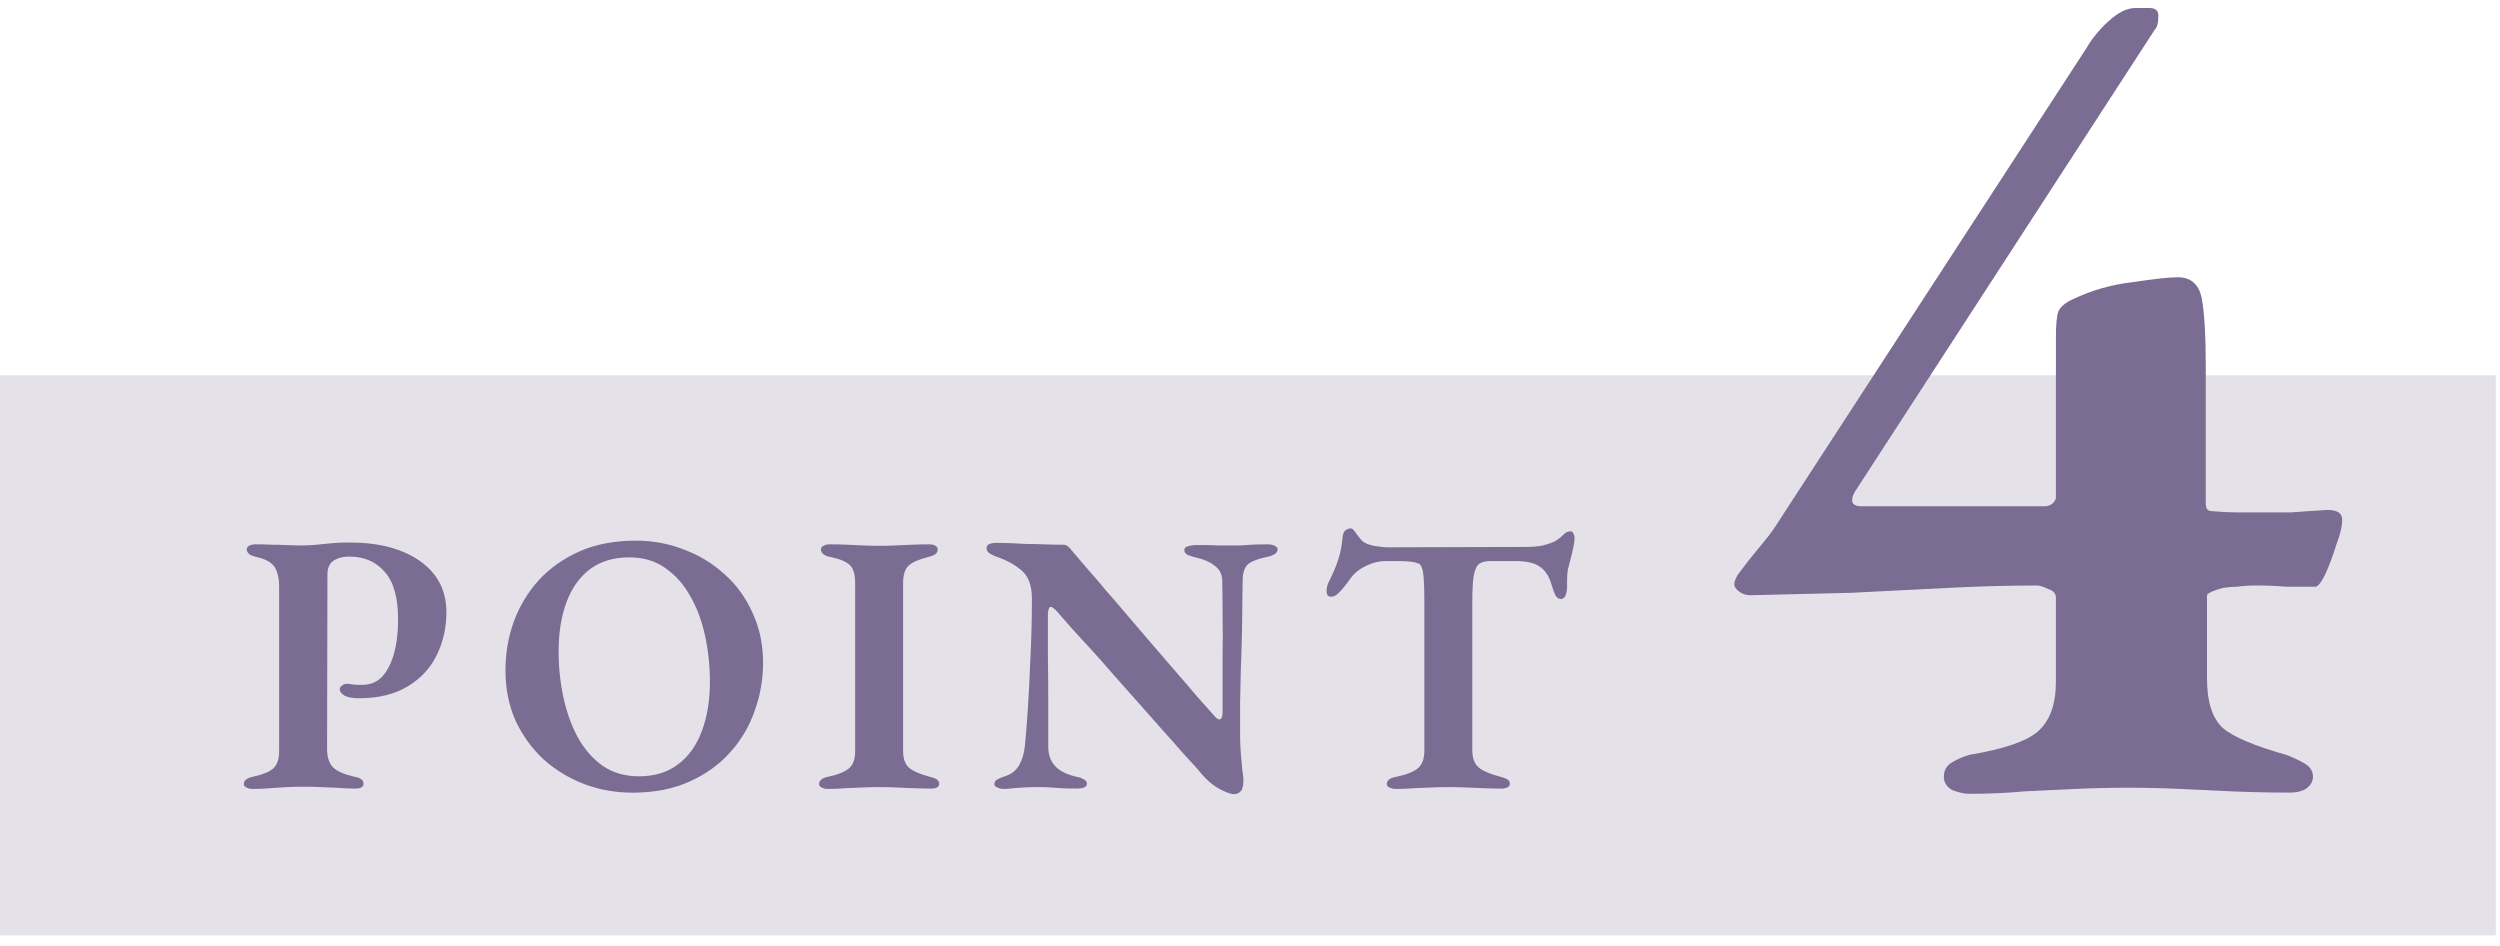
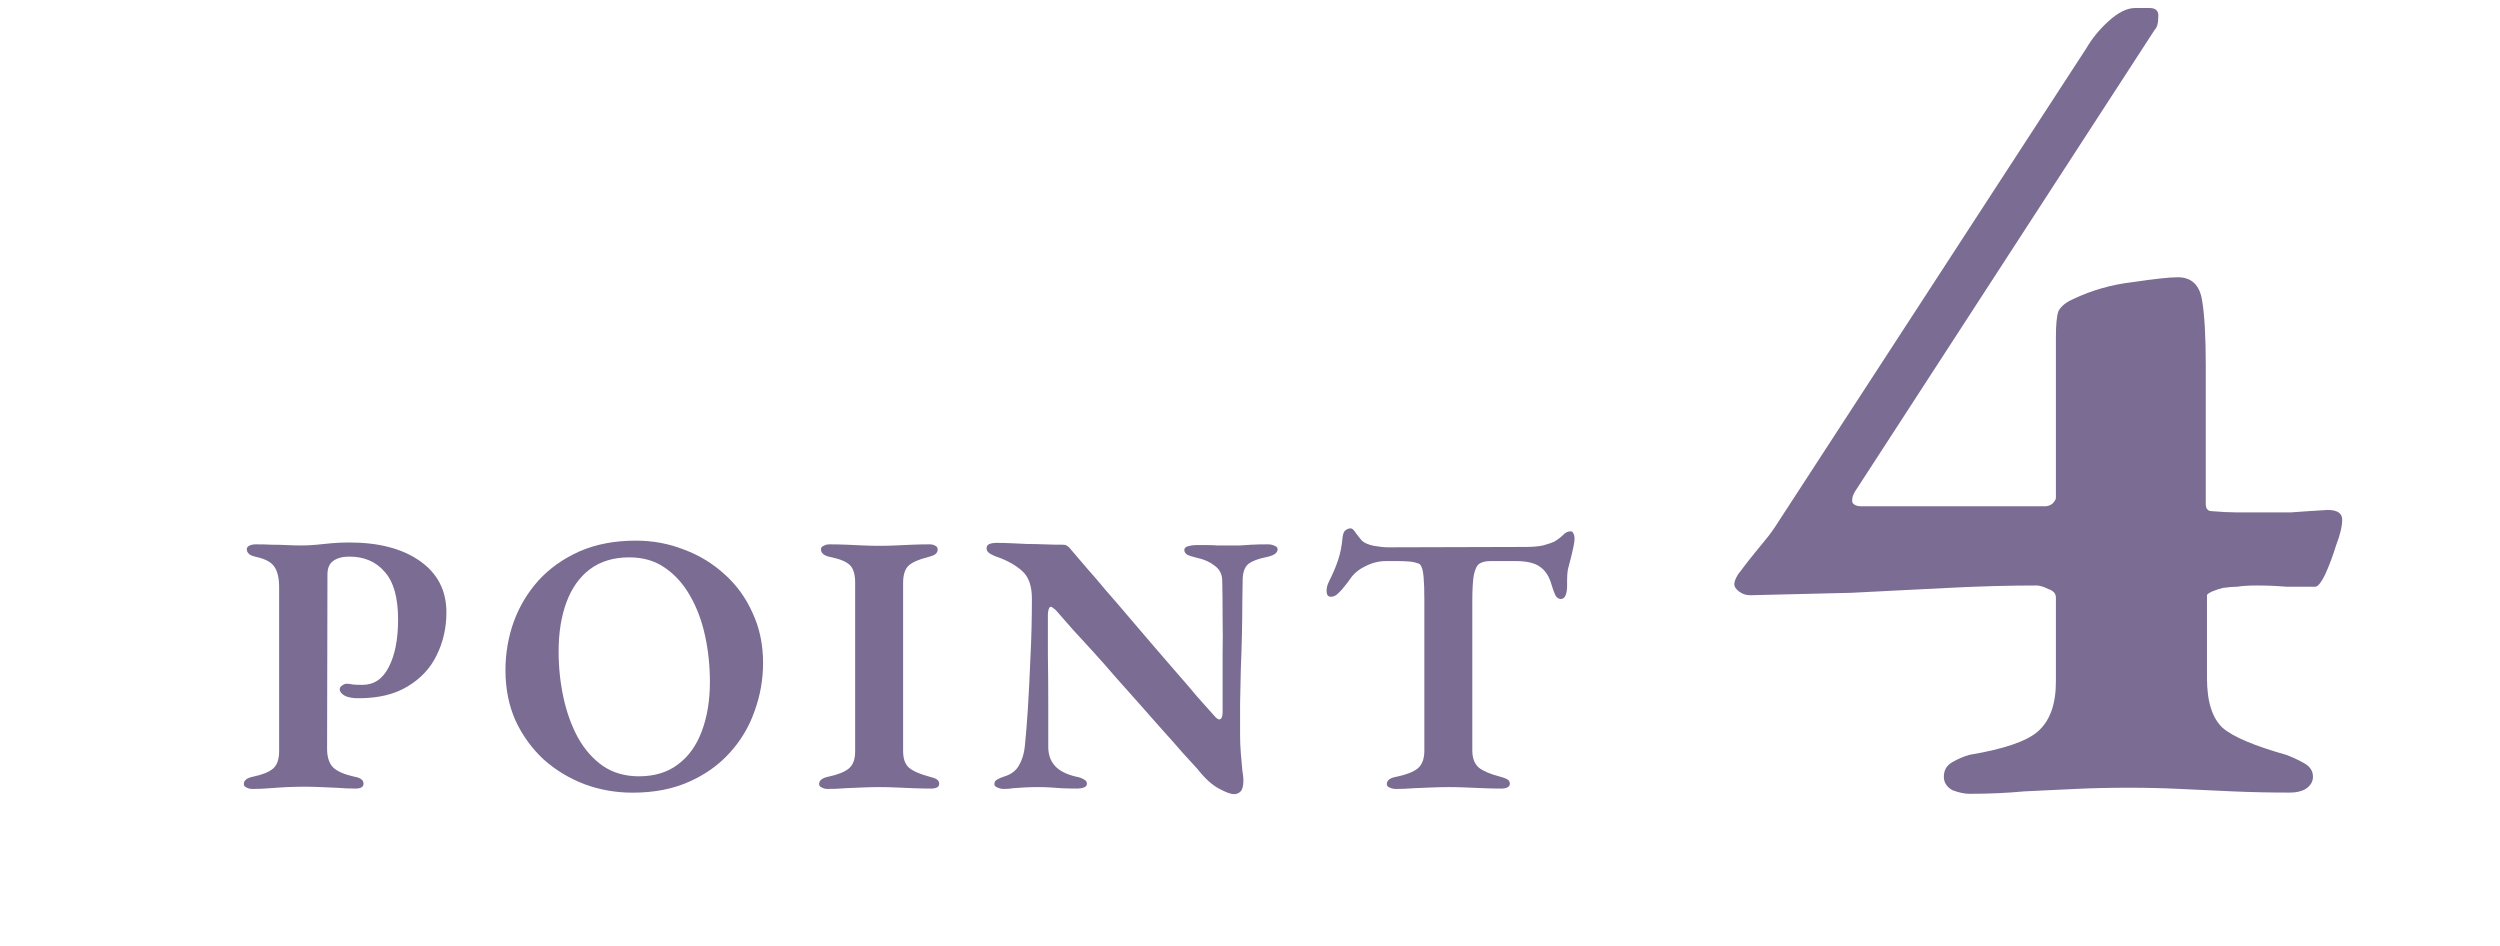
<svg xmlns="http://www.w3.org/2000/svg" width="193" height="73" viewBox="0 0 193 73" fill="none">
-   <path d="M0 28.972H192.677V72.207H0V28.972Z" fill="#E5E1E9" />
  <path d="M152.039 61.282C151.662 61.282 151.223 61.188 150.722 61C150.283 60.749 150.064 60.404 150.064 59.965C150.064 59.464 150.283 59.088 150.722 58.837C151.161 58.586 151.6 58.398 152.039 58.273C154.672 57.834 156.428 57.238 157.305 56.486C158.246 55.67 158.716 54.385 158.716 52.63V46.14C158.716 45.826 158.528 45.607 158.152 45.482C157.776 45.294 157.462 45.199 157.211 45.199C155.08 45.199 152.791 45.262 150.346 45.388C147.963 45.513 145.486 45.638 142.916 45.764C140.345 45.826 137.743 45.889 135.109 45.952C134.796 45.952 134.514 45.858 134.263 45.67C134.012 45.482 133.887 45.294 133.887 45.105C133.887 44.917 133.981 44.666 134.169 44.353C134.733 43.6 135.172 43.036 135.486 42.66C135.799 42.284 136.081 41.939 136.332 41.626C136.646 41.249 136.959 40.81 137.273 40.309L161.068 3.723C161.506 2.97 162.071 2.281 162.76 1.654C163.513 0.964 164.203 0.619 164.83 0.619H165.958C166.46 0.619 166.679 0.87 166.617 1.372C166.617 1.81 166.522 2.124 166.334 2.312L143.198 37.958C143.01 38.271 142.947 38.553 143.01 38.804C143.135 38.992 143.355 39.086 143.668 39.086H157.87C158.058 39.086 158.246 39.023 158.434 38.898C158.622 38.71 158.716 38.553 158.716 38.428V26.013C158.716 25.073 158.779 24.414 158.904 24.038C159.092 23.662 159.469 23.348 160.033 23.097C161.475 22.408 163.011 21.969 164.641 21.781C166.334 21.53 167.494 21.404 168.121 21.404C169.187 21.404 169.814 22 170.002 23.191C170.19 24.32 170.285 25.982 170.285 28.176V38.898C170.285 39.274 170.441 39.462 170.755 39.462C171.507 39.525 172.134 39.556 172.636 39.556C173.137 39.556 173.67 39.556 174.235 39.556C175.175 39.556 176.053 39.556 176.868 39.556C177.683 39.494 178.624 39.431 179.69 39.368C180.442 39.368 180.818 39.619 180.818 40.121C180.818 40.622 180.662 41.281 180.348 42.096C180.097 42.911 179.815 43.663 179.502 44.353C179.188 44.98 178.937 45.294 178.749 45.294C177.997 45.294 177.244 45.294 176.492 45.294C175.74 45.231 174.987 45.199 174.235 45.199C173.608 45.199 173.106 45.231 172.73 45.294C172.416 45.294 172.04 45.325 171.601 45.388C171.35 45.45 171.068 45.544 170.755 45.67C170.504 45.795 170.379 45.889 170.379 45.952V52.347C170.379 54.166 170.786 55.451 171.601 56.203C172.416 56.893 174.047 57.583 176.492 58.273C176.994 58.461 177.464 58.68 177.903 58.931C178.342 59.182 178.561 59.527 178.561 59.965C178.561 60.342 178.373 60.655 177.997 60.906C177.683 61.094 177.276 61.188 176.774 61.188C175.269 61.188 173.796 61.157 172.354 61.094C170.974 61.031 169.626 60.969 168.309 60.906C166.993 60.843 165.676 60.812 164.359 60.812C162.917 60.812 161.538 60.843 160.221 60.906C158.967 60.969 157.65 61.031 156.271 61.094C154.954 61.219 153.543 61.282 152.039 61.282Z" fill="#7A6C92" />
  <path d="M107.779 60.907C107.587 60.907 107.415 60.868 107.262 60.792C107.128 60.734 107.061 60.648 107.061 60.534C107.061 60.381 107.128 60.256 107.262 60.161C107.396 60.065 107.587 59.998 107.836 59.96C108.563 59.807 109.099 59.596 109.443 59.328C109.787 59.041 109.96 58.582 109.96 57.951V46.328C109.96 45.544 109.941 44.951 109.902 44.549C109.864 44.147 109.807 43.879 109.73 43.745C109.673 43.592 109.577 43.506 109.443 43.487C109.252 43.411 109.013 43.363 108.726 43.344C108.439 43.325 108.161 43.315 107.893 43.315H107.004C106.449 43.315 105.913 43.449 105.397 43.717C104.88 43.965 104.478 44.31 104.191 44.75C104.115 44.865 103.99 45.027 103.818 45.238C103.665 45.448 103.493 45.639 103.302 45.812C103.13 45.984 102.948 46.07 102.756 46.07C102.623 46.07 102.527 46.022 102.47 45.926C102.431 45.831 102.412 45.726 102.412 45.611C102.412 45.381 102.47 45.152 102.584 44.922C102.91 44.272 103.149 43.707 103.302 43.229C103.474 42.731 103.589 42.148 103.646 41.478C103.684 41.191 103.761 41.01 103.876 40.933C104.01 40.837 104.144 40.79 104.277 40.79C104.392 40.79 104.526 40.914 104.679 41.163C104.851 41.392 105.004 41.584 105.138 41.737C105.311 41.909 105.617 42.043 106.057 42.138C106.497 42.215 106.87 42.253 107.176 42.253L117.765 42.224C118.301 42.224 118.751 42.186 119.114 42.11C119.478 42.014 119.765 41.918 119.975 41.823C120.262 41.651 120.492 41.478 120.664 41.306C120.836 41.115 121.037 41.019 121.267 41.019C121.362 41.019 121.429 41.077 121.467 41.191C121.525 41.287 121.554 41.411 121.554 41.564C121.554 41.66 121.544 41.775 121.525 41.909C121.506 42.024 121.487 42.129 121.467 42.224C121.391 42.588 121.314 42.913 121.238 43.2C121.161 43.468 121.094 43.726 121.037 43.975C120.999 44.205 120.98 44.472 120.98 44.779V45.266C120.98 45.534 120.941 45.764 120.865 45.955C120.788 46.147 120.664 46.242 120.492 46.242C120.339 46.242 120.205 46.156 120.09 45.984C119.994 45.792 119.889 45.506 119.774 45.123C119.602 44.511 119.315 44.061 118.913 43.774C118.512 43.468 117.88 43.315 117.019 43.315H115.068C114.704 43.315 114.417 43.382 114.207 43.516C114.016 43.65 113.872 43.946 113.776 44.406C113.7 44.846 113.662 45.534 113.662 46.472V57.922C113.662 58.534 113.834 58.984 114.178 59.271C114.523 59.539 115.068 59.768 115.814 59.96C116.044 60.017 116.225 60.084 116.359 60.161C116.493 60.237 116.56 60.352 116.56 60.505C116.56 60.639 116.493 60.734 116.359 60.792C116.244 60.849 116.091 60.878 115.9 60.878C115.441 60.878 114.982 60.868 114.523 60.849C114.063 60.83 113.604 60.811 113.145 60.792C112.705 60.773 112.275 60.763 111.854 60.763C111.433 60.763 110.993 60.773 110.534 60.792C110.094 60.811 109.634 60.83 109.156 60.849C108.697 60.888 108.238 60.907 107.779 60.907Z" fill="#7A6C92" />
  <path d="M95.246 61.308C95.017 61.308 94.634 61.165 94.098 60.878C93.563 60.591 93.017 60.094 92.463 59.386C92.137 59.022 91.736 58.582 91.257 58.066C90.798 57.53 90.281 56.946 89.707 56.315C89.153 55.684 88.569 55.024 87.957 54.335C87.345 53.646 86.733 52.957 86.12 52.269C85.527 51.58 84.944 50.92 84.37 50.288C83.796 49.657 83.27 49.083 82.791 48.567C82.313 48.031 81.911 47.572 81.586 47.189C81.51 47.093 81.423 47.017 81.328 46.959C81.251 46.883 81.184 46.845 81.127 46.845C81.05 46.845 80.993 46.912 80.955 47.046C80.916 47.179 80.897 47.304 80.897 47.419C80.897 48.299 80.897 49.341 80.897 50.547C80.916 51.752 80.926 52.977 80.926 54.22C80.926 55.464 80.926 56.612 80.926 57.664C80.926 58.257 81.098 58.745 81.442 59.127C81.787 59.51 82.332 59.787 83.078 59.96C83.308 59.998 83.499 60.065 83.652 60.16C83.824 60.237 83.91 60.352 83.91 60.505C83.91 60.639 83.834 60.734 83.681 60.792C83.528 60.849 83.356 60.878 83.164 60.878C82.648 60.878 82.237 60.868 81.93 60.849C81.624 60.83 81.347 60.811 81.098 60.792C80.849 60.773 80.534 60.763 80.151 60.763C79.749 60.763 79.386 60.773 79.061 60.792C78.754 60.811 78.477 60.83 78.228 60.849C77.98 60.888 77.74 60.907 77.511 60.907C77.32 60.907 77.147 60.868 76.994 60.792C76.841 60.734 76.765 60.648 76.765 60.534C76.765 60.38 76.832 60.266 76.966 60.189C77.119 60.094 77.32 60.008 77.568 59.931C78.066 59.778 78.429 59.501 78.659 59.099C78.907 58.678 79.061 58.18 79.118 57.606C79.195 56.879 79.271 55.932 79.348 54.765C79.424 53.579 79.491 52.249 79.549 50.776C79.625 49.303 79.663 47.782 79.663 46.213C79.663 45.218 79.405 44.501 78.888 44.061C78.391 43.621 77.76 43.267 76.994 42.999C76.86 42.961 76.688 42.884 76.478 42.77C76.267 42.655 76.162 42.511 76.162 42.339C76.162 42.167 76.239 42.052 76.392 41.995C76.545 41.937 76.707 41.909 76.88 41.909C77.281 41.909 77.683 41.918 78.085 41.937C78.487 41.956 78.888 41.976 79.29 41.995C79.711 41.995 80.141 42.004 80.582 42.023C81.041 42.043 81.529 42.052 82.045 42.052C82.217 42.052 82.342 42.09 82.418 42.167C82.514 42.224 82.6 42.31 82.677 42.425C82.983 42.789 83.375 43.248 83.853 43.803C84.331 44.338 84.848 44.941 85.403 45.611C85.977 46.261 86.57 46.95 87.182 47.677C87.813 48.404 88.435 49.131 89.047 49.858C89.679 50.585 90.281 51.283 90.855 51.953C91.429 52.603 91.946 53.206 92.405 53.761C92.883 54.297 93.276 54.737 93.582 55.081C93.658 55.157 93.744 55.253 93.84 55.368C93.955 55.483 94.05 55.54 94.127 55.54C94.28 55.54 94.366 55.377 94.385 55.052C94.385 54.555 94.385 53.923 94.385 53.158C94.385 52.374 94.385 51.513 94.385 50.575C94.404 49.619 94.404 48.643 94.385 47.648C94.385 46.653 94.376 45.697 94.356 44.779C94.337 44.3 94.136 43.927 93.754 43.659C93.39 43.372 92.931 43.171 92.376 43.057C92.147 42.999 91.927 42.932 91.716 42.856C91.525 42.76 91.429 42.626 91.429 42.454C91.429 42.32 91.525 42.224 91.716 42.167C91.927 42.11 92.118 42.081 92.29 42.081C92.673 42.081 92.989 42.081 93.237 42.081C93.505 42.081 93.754 42.09 93.984 42.11C94.213 42.11 94.452 42.11 94.701 42.11C95.122 42.11 95.466 42.11 95.734 42.11C96.002 42.09 96.289 42.071 96.595 42.052C96.92 42.033 97.341 42.023 97.858 42.023C98.087 42.023 98.269 42.062 98.403 42.138C98.556 42.196 98.632 42.282 98.632 42.397C98.632 42.684 98.355 42.884 97.8 42.999C97.131 43.133 96.652 43.315 96.365 43.544C96.097 43.774 95.954 44.157 95.935 44.692C95.935 45.171 95.925 45.783 95.906 46.529C95.906 47.275 95.897 48.088 95.877 48.968C95.858 49.848 95.83 50.748 95.791 51.666C95.772 52.584 95.753 53.483 95.734 54.364C95.734 55.244 95.734 56.038 95.734 56.745C95.734 57.205 95.753 57.673 95.791 58.152C95.83 58.63 95.868 59.06 95.906 59.443C95.964 59.807 95.992 60.065 95.992 60.218C95.992 60.639 95.925 60.926 95.791 61.079C95.657 61.232 95.476 61.308 95.246 61.308Z" fill="#7A6C92" />
  <path d="M63.894 60.907C63.722 60.907 63.569 60.868 63.435 60.792C63.301 60.734 63.234 60.648 63.234 60.533C63.234 60.247 63.474 60.055 63.952 59.96C64.679 59.806 65.205 59.596 65.53 59.328C65.855 59.06 66.018 58.62 66.018 58.008V44.979C66.018 44.348 65.884 43.898 65.616 43.63C65.349 43.363 64.841 43.152 64.095 42.999C63.617 42.904 63.378 42.703 63.378 42.397C63.378 42.282 63.445 42.196 63.579 42.138C63.713 42.062 63.866 42.023 64.038 42.023C64.497 42.023 64.947 42.033 65.387 42.052C65.827 42.071 66.248 42.09 66.649 42.109C67.07 42.129 67.491 42.138 67.912 42.138C68.314 42.138 68.716 42.129 69.117 42.109C69.538 42.09 69.969 42.071 70.409 42.052C70.849 42.033 71.299 42.023 71.758 42.023C71.949 42.023 72.102 42.062 72.217 42.138C72.332 42.196 72.389 42.291 72.389 42.425C72.389 42.578 72.322 42.703 72.188 42.798C72.073 42.875 71.901 42.942 71.671 42.999C70.906 43.191 70.39 43.42 70.122 43.688C69.854 43.956 69.72 44.396 69.72 45.008V57.979C69.72 58.572 69.873 59.003 70.179 59.271C70.504 59.539 71.031 59.768 71.758 59.96C72.006 60.017 72.188 60.084 72.303 60.16C72.437 60.237 72.504 60.352 72.504 60.505C72.504 60.639 72.446 60.734 72.332 60.792C72.217 60.849 72.064 60.878 71.872 60.878C71.413 60.878 70.954 60.868 70.495 60.849C70.036 60.83 69.586 60.811 69.146 60.792C68.725 60.773 68.314 60.763 67.912 60.763C67.491 60.763 67.061 60.773 66.621 60.792C66.181 60.811 65.731 60.83 65.272 60.849C64.813 60.888 64.354 60.907 63.894 60.907Z" fill="#7A6C92" />
  <path d="M48.836 61.194C47.535 61.194 46.292 60.974 45.105 60.534C43.919 60.075 42.867 59.434 41.949 58.611C41.05 57.769 40.332 56.775 39.796 55.627C39.28 54.459 39.022 53.168 39.022 51.752C39.022 50.451 39.232 49.208 39.653 48.022C40.093 46.816 40.734 45.745 41.576 44.807C42.437 43.87 43.489 43.124 44.732 42.569C45.995 42.014 47.449 41.737 49.094 41.737C50.395 41.737 51.629 41.966 52.796 42.426C53.983 42.866 55.035 43.507 55.953 44.348C56.871 45.171 57.589 46.166 58.105 47.333C58.641 48.481 58.909 49.763 58.909 51.178C58.909 52.46 58.689 53.704 58.249 54.909C57.828 56.114 57.187 57.186 56.326 58.123C55.484 59.061 54.432 59.807 53.169 60.362C51.926 60.916 50.481 61.194 48.836 61.194ZM49.324 59.931C50.529 59.931 51.534 59.625 52.337 59.013C53.16 58.401 53.772 57.549 54.174 56.459C54.595 55.349 54.805 54.077 54.805 52.642C54.805 51.418 54.681 50.231 54.432 49.084C54.184 47.935 53.801 46.912 53.284 46.013C52.768 45.094 52.117 44.367 51.333 43.832C50.568 43.296 49.649 43.028 48.578 43.028C47.373 43.028 46.359 43.334 45.536 43.947C44.732 44.559 44.13 45.41 43.728 46.501C43.326 47.591 43.125 48.854 43.125 50.289C43.125 51.513 43.25 52.699 43.498 53.847C43.747 54.995 44.12 56.028 44.618 56.947C45.134 57.865 45.775 58.592 46.54 59.128C47.325 59.663 48.253 59.931 49.324 59.931Z" fill="#7A6C92" />
  <path d="M19.482 60.907C19.31 60.907 19.157 60.868 19.023 60.792C18.889 60.734 18.822 60.648 18.822 60.533C18.822 60.246 19.061 60.055 19.54 59.959C20.267 59.806 20.783 59.596 21.089 59.328C21.395 59.06 21.549 58.611 21.549 57.979V45.352C21.549 44.625 21.424 44.09 21.175 43.745C20.946 43.401 20.487 43.152 19.798 42.999C19.53 42.942 19.339 42.865 19.224 42.77C19.109 42.655 19.052 42.54 19.052 42.425C19.052 42.291 19.109 42.196 19.224 42.138C19.358 42.062 19.53 42.023 19.741 42.023C20.2 42.023 20.621 42.033 21.003 42.052C21.405 42.052 21.788 42.062 22.151 42.081C22.515 42.1 22.888 42.109 23.27 42.109C23.691 42.109 24.084 42.09 24.447 42.052C24.83 42.014 25.212 41.975 25.595 41.937C25.997 41.899 26.456 41.88 26.973 41.88C29.249 41.88 31.067 42.358 32.425 43.315C33.783 44.271 34.463 45.592 34.463 47.275C34.463 48.461 34.214 49.561 33.716 50.575C33.238 51.57 32.492 52.374 31.478 52.986C30.483 53.598 29.221 53.904 27.69 53.904C27.212 53.904 26.848 53.837 26.599 53.703C26.351 53.55 26.226 53.388 26.226 53.215C26.226 53.101 26.284 53.005 26.398 52.929C26.532 52.833 26.647 52.785 26.743 52.785C26.915 52.785 27.078 52.804 27.231 52.843C27.403 52.862 27.652 52.871 27.977 52.871C28.876 52.871 29.555 52.412 30.014 51.494C30.493 50.575 30.732 49.351 30.732 47.82C30.732 46.137 30.387 44.912 29.699 44.147C29.029 43.363 28.12 42.97 26.973 42.97C26.437 42.97 26.016 43.085 25.71 43.315C25.423 43.525 25.279 43.87 25.279 44.348L25.251 57.807C25.251 58.438 25.404 58.917 25.71 59.242C26.035 59.548 26.58 59.787 27.346 59.959C27.594 59.998 27.776 60.065 27.891 60.16C28.006 60.237 28.063 60.352 28.063 60.505C28.063 60.639 28.006 60.734 27.891 60.792C27.795 60.849 27.642 60.878 27.432 60.878C26.992 60.878 26.542 60.859 26.083 60.821C25.624 60.801 25.174 60.782 24.734 60.763C24.313 60.744 23.911 60.734 23.529 60.734C23.108 60.734 22.668 60.744 22.209 60.763C21.769 60.782 21.319 60.811 20.86 60.849C20.401 60.887 19.942 60.907 19.482 60.907Z" fill="#7A6C92" />
</svg>